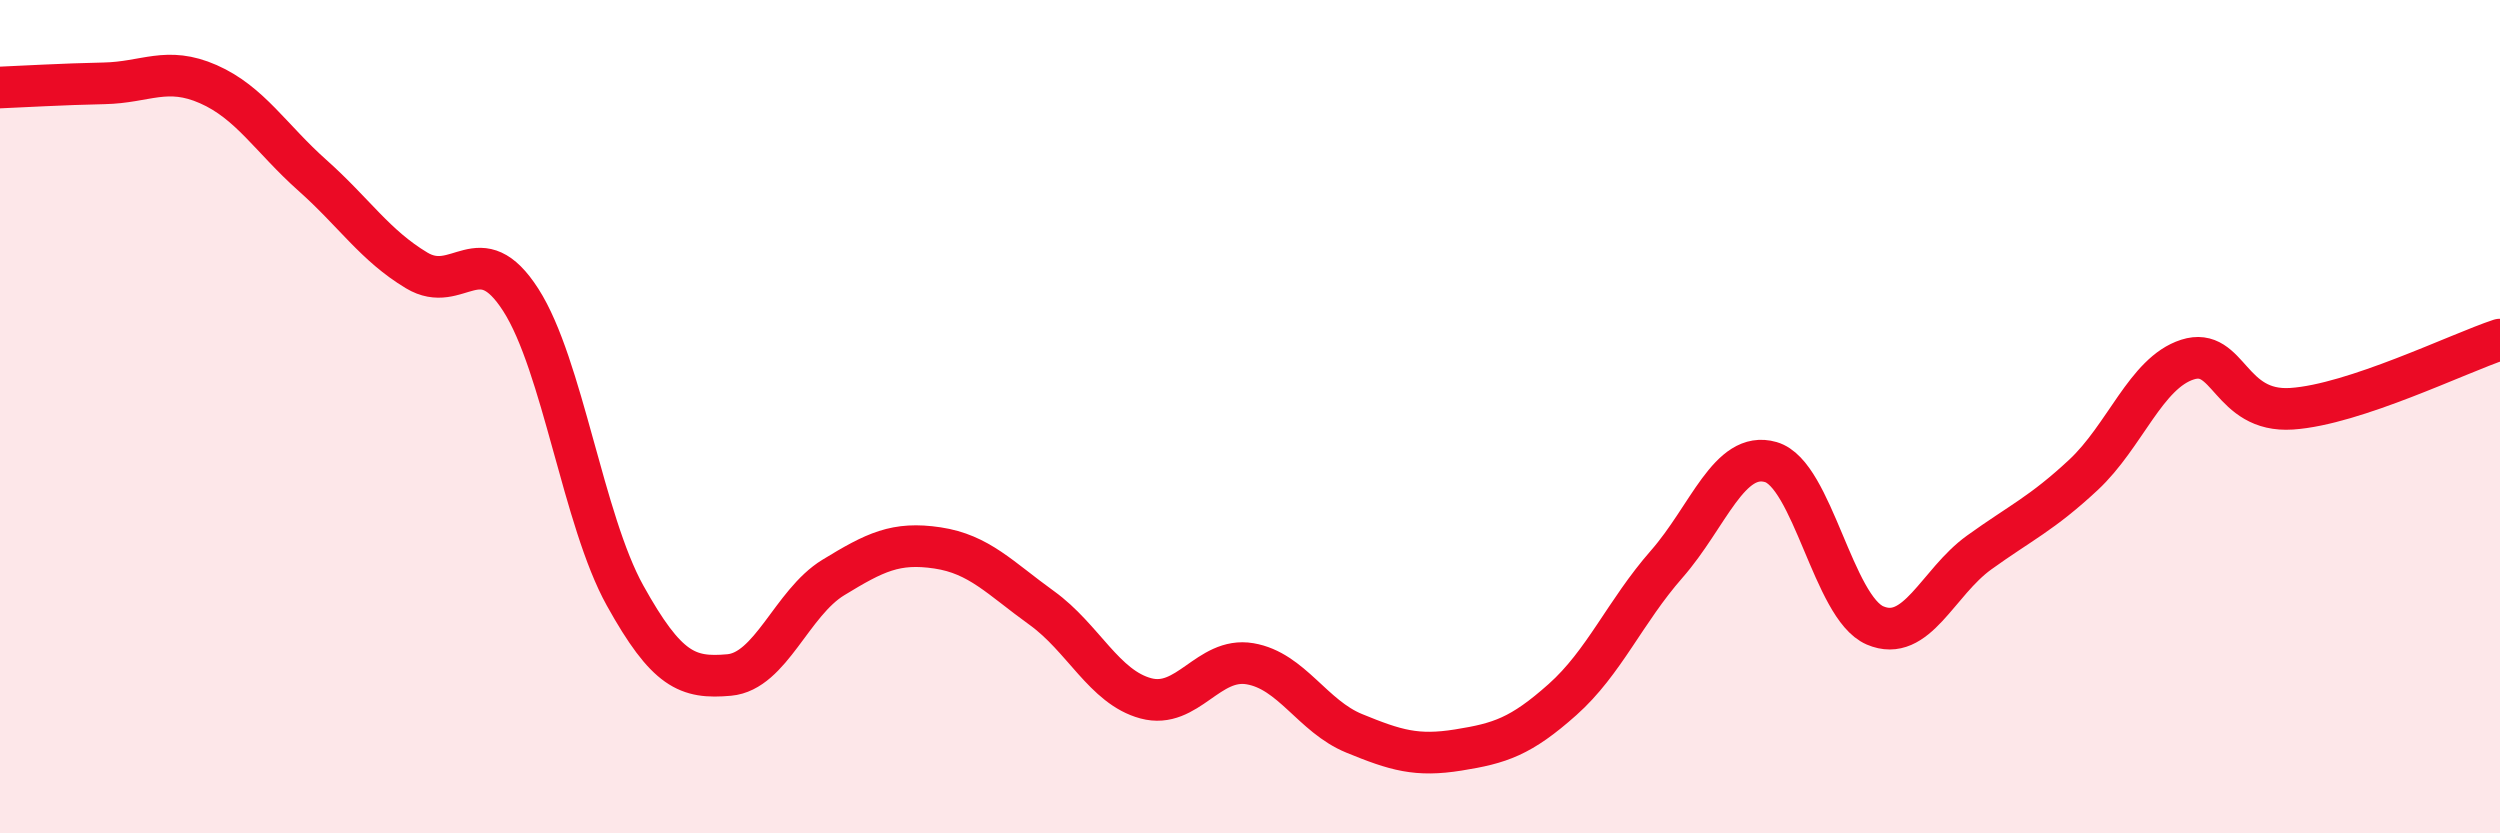
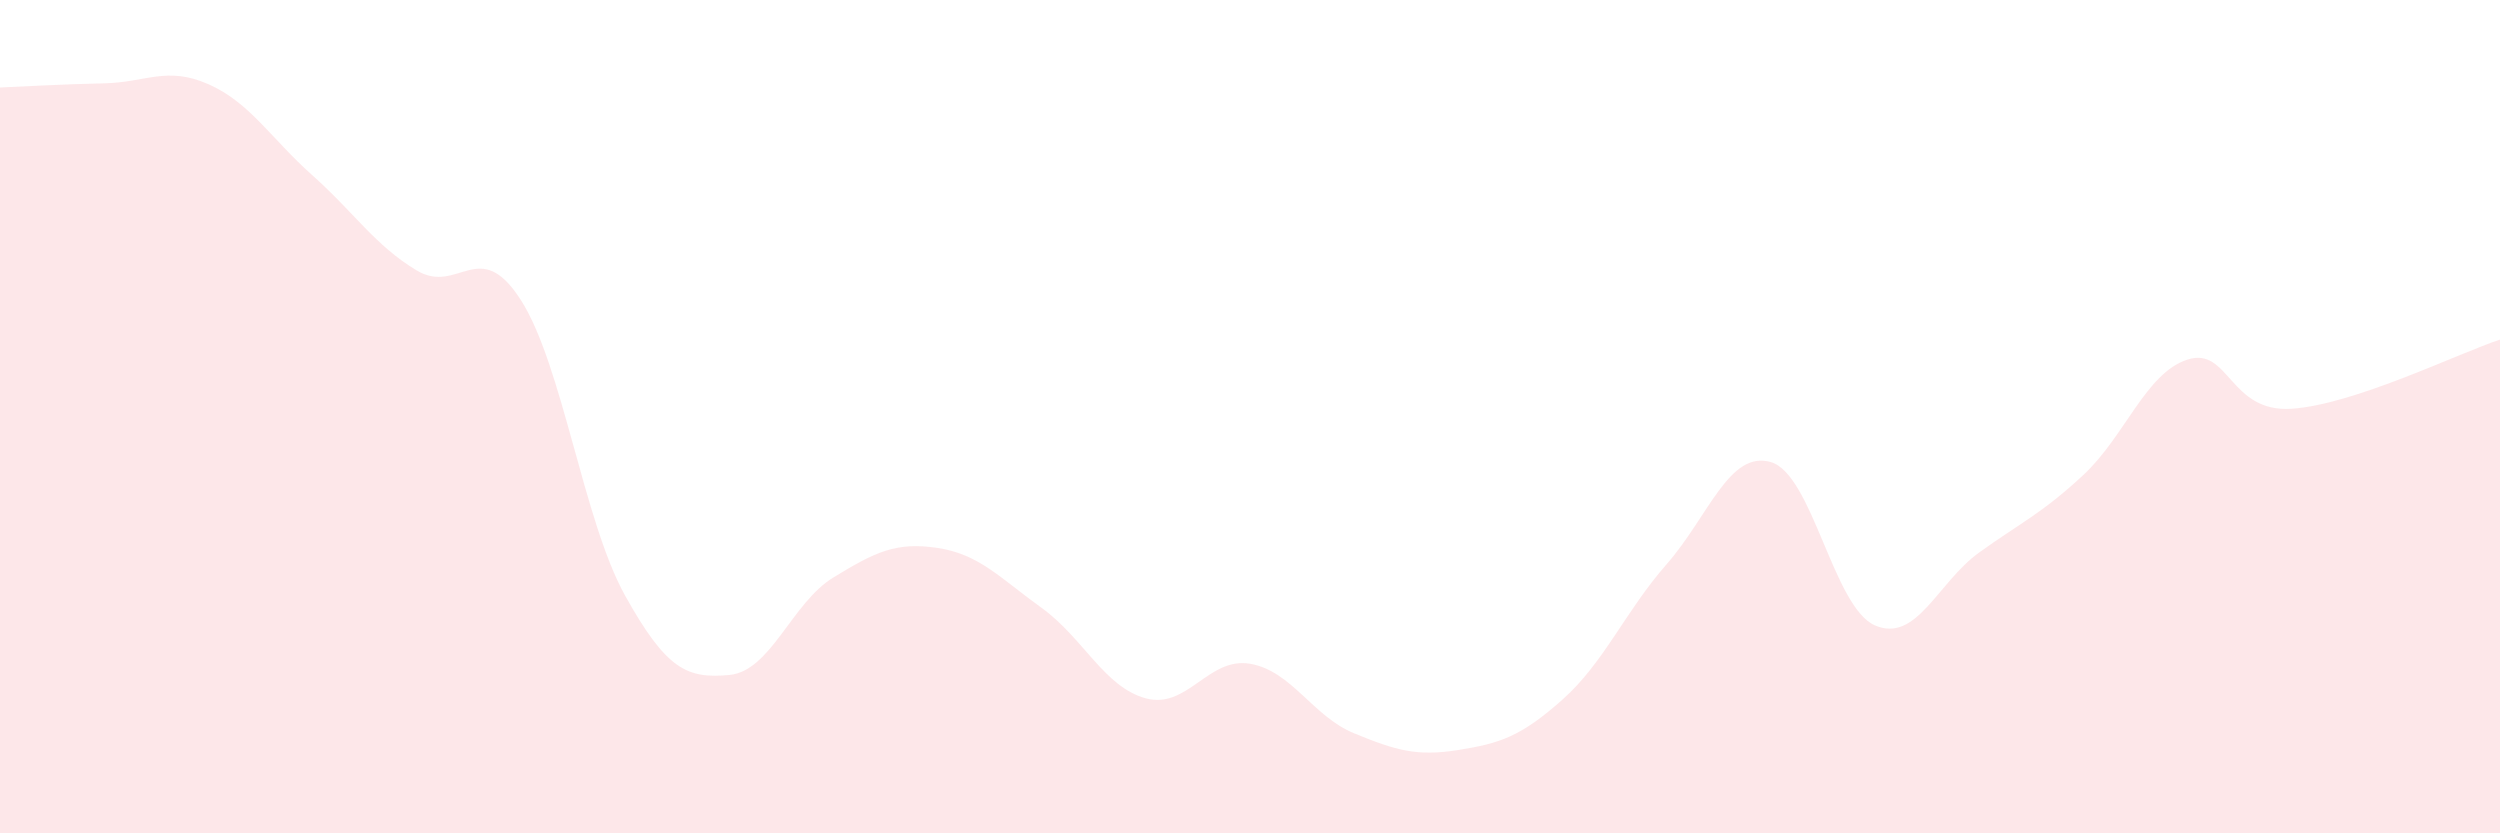
<svg xmlns="http://www.w3.org/2000/svg" width="60" height="20" viewBox="0 0 60 20">
-   <path d="M 0,2.1 C 0.5,2.08 1.5,2.02 2.5,2 C 3.5,1.98 4,1.58 5,2.02 C 6,2.46 6.5,3.32 7.5,4.21 C 8.5,5.1 9,5.89 10,6.49 C 11,7.09 11.5,5.64 12.5,7.2 C 13.5,8.76 14,12.49 15,14.29 C 16,16.09 16.5,16.29 17.5,16.2 C 18.5,16.11 19,14.47 20,13.86 C 21,13.25 21.5,13 22.5,13.15 C 23.5,13.3 24,13.87 25,14.59 C 26,15.31 26.5,16.49 27.5,16.76 C 28.5,17.03 29,15.76 30,15.93 C 31,16.1 31.5,17.19 32.5,17.6 C 33.5,18.01 34,18.16 35,18 C 36,17.84 36.5,17.68 37.5,16.79 C 38.5,15.9 39,14.68 40,13.54 C 41,12.4 41.5,10.8 42.5,11.09 C 43.5,11.38 44,14.58 45,15.01 C 46,15.44 46.5,13.98 47.5,13.26 C 48.5,12.54 49,12.33 50,11.4 C 51,10.47 51.5,8.95 52.5,8.63 C 53.5,8.31 53.5,9.91 55,9.81 C 56.5,9.71 59,8.48 60,8.15L60 20L0 20Z" fill="#EB0A25" opacity="0.1" stroke-linecap="round" stroke-linejoin="round" />
-   <path d="M 0,2.1 C 0.5,2.08 1.5,2.02 2.5,2 C 3.5,1.98 4,1.58 5,2.02 C 6,2.46 6.5,3.32 7.5,4.21 C 8.5,5.1 9,5.89 10,6.49 C 11,7.09 11.5,5.64 12.5,7.2 C 13.5,8.76 14,12.49 15,14.29 C 16,16.09 16.5,16.29 17.5,16.2 C 18.5,16.11 19,14.47 20,13.86 C 21,13.25 21.5,13 22.5,13.15 C 23.5,13.3 24,13.87 25,14.59 C 26,15.31 26.5,16.49 27.5,16.76 C 28.5,17.03 29,15.76 30,15.93 C 31,16.1 31.5,17.19 32.5,17.6 C 33.5,18.01 34,18.16 35,18 C 36,17.84 36.5,17.68 37.5,16.79 C 38.5,15.9 39,14.68 40,13.54 C 41,12.4 41.5,10.8 42.5,11.09 C 43.5,11.38 44,14.58 45,15.01 C 46,15.44 46.5,13.98 47.5,13.26 C 48.5,12.54 49,12.33 50,11.4 C 51,10.47 51.5,8.95 52.5,8.63 C 53.5,8.31 53.5,9.91 55,9.81 C 56.5,9.71 59,8.48 60,8.15" stroke="#EB0A25" stroke-width="1" fill="none" stroke-linecap="round" stroke-linejoin="round" />
+   <path d="M 0,2.1 C 0.5,2.08 1.5,2.02 2.5,2 C 3.5,1.98 4,1.58 5,2.02 C 6,2.46 6.5,3.32 7.5,4.21 C 8.5,5.1 9,5.89 10,6.49 C 11,7.09 11.5,5.64 12.5,7.2 C 13.5,8.76 14,12.49 15,14.29 C 16,16.09 16.5,16.29 17.5,16.2 C 18.5,16.11 19,14.47 20,13.86 C 21,13.25 21.5,13 22.5,13.15 C 23.5,13.3 24,13.87 25,14.59 C 26,15.31 26.5,16.49 27.5,16.76 C 28.5,17.03 29,15.76 30,15.93 C 31,16.1 31.5,17.19 32.5,17.6 C 33.5,18.01 34,18.16 35,18 C 36,17.84 36.5,17.68 37.5,16.79 C 38.5,15.9 39,14.68 40,13.54 C 41,12.4 41.5,10.8 42.5,11.09 C 43.5,11.38 44,14.58 45,15.01 C 46,15.44 46.5,13.98 47.5,13.26 C 48.5,12.54 49,12.33 50,11.4 C 51,10.47 51.5,8.95 52.5,8.63 C 53.5,8.31 53.5,9.91 55,9.81 C 56.5,9.71 59,8.48 60,8.15L60 20L0 20" fill="#EB0A25" opacity="0.1" stroke-linecap="round" stroke-linejoin="round" />
</svg>